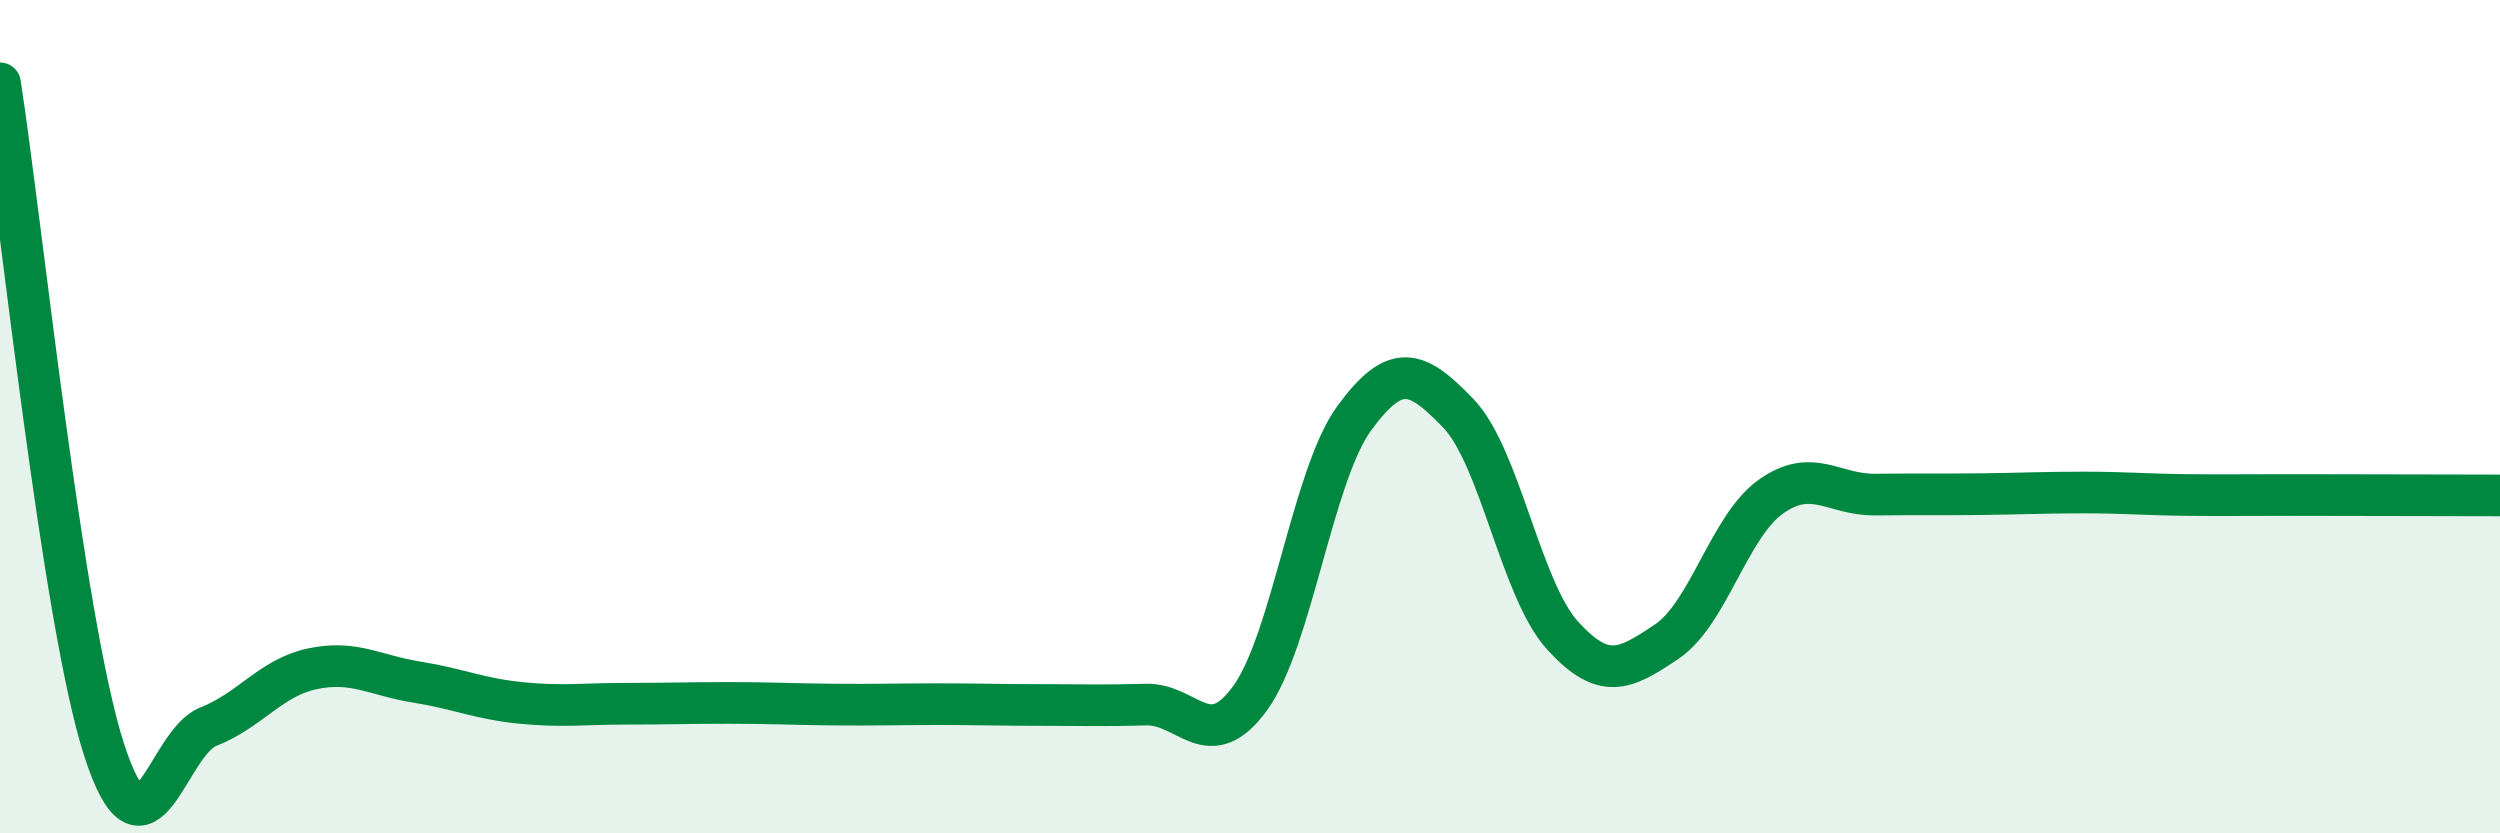
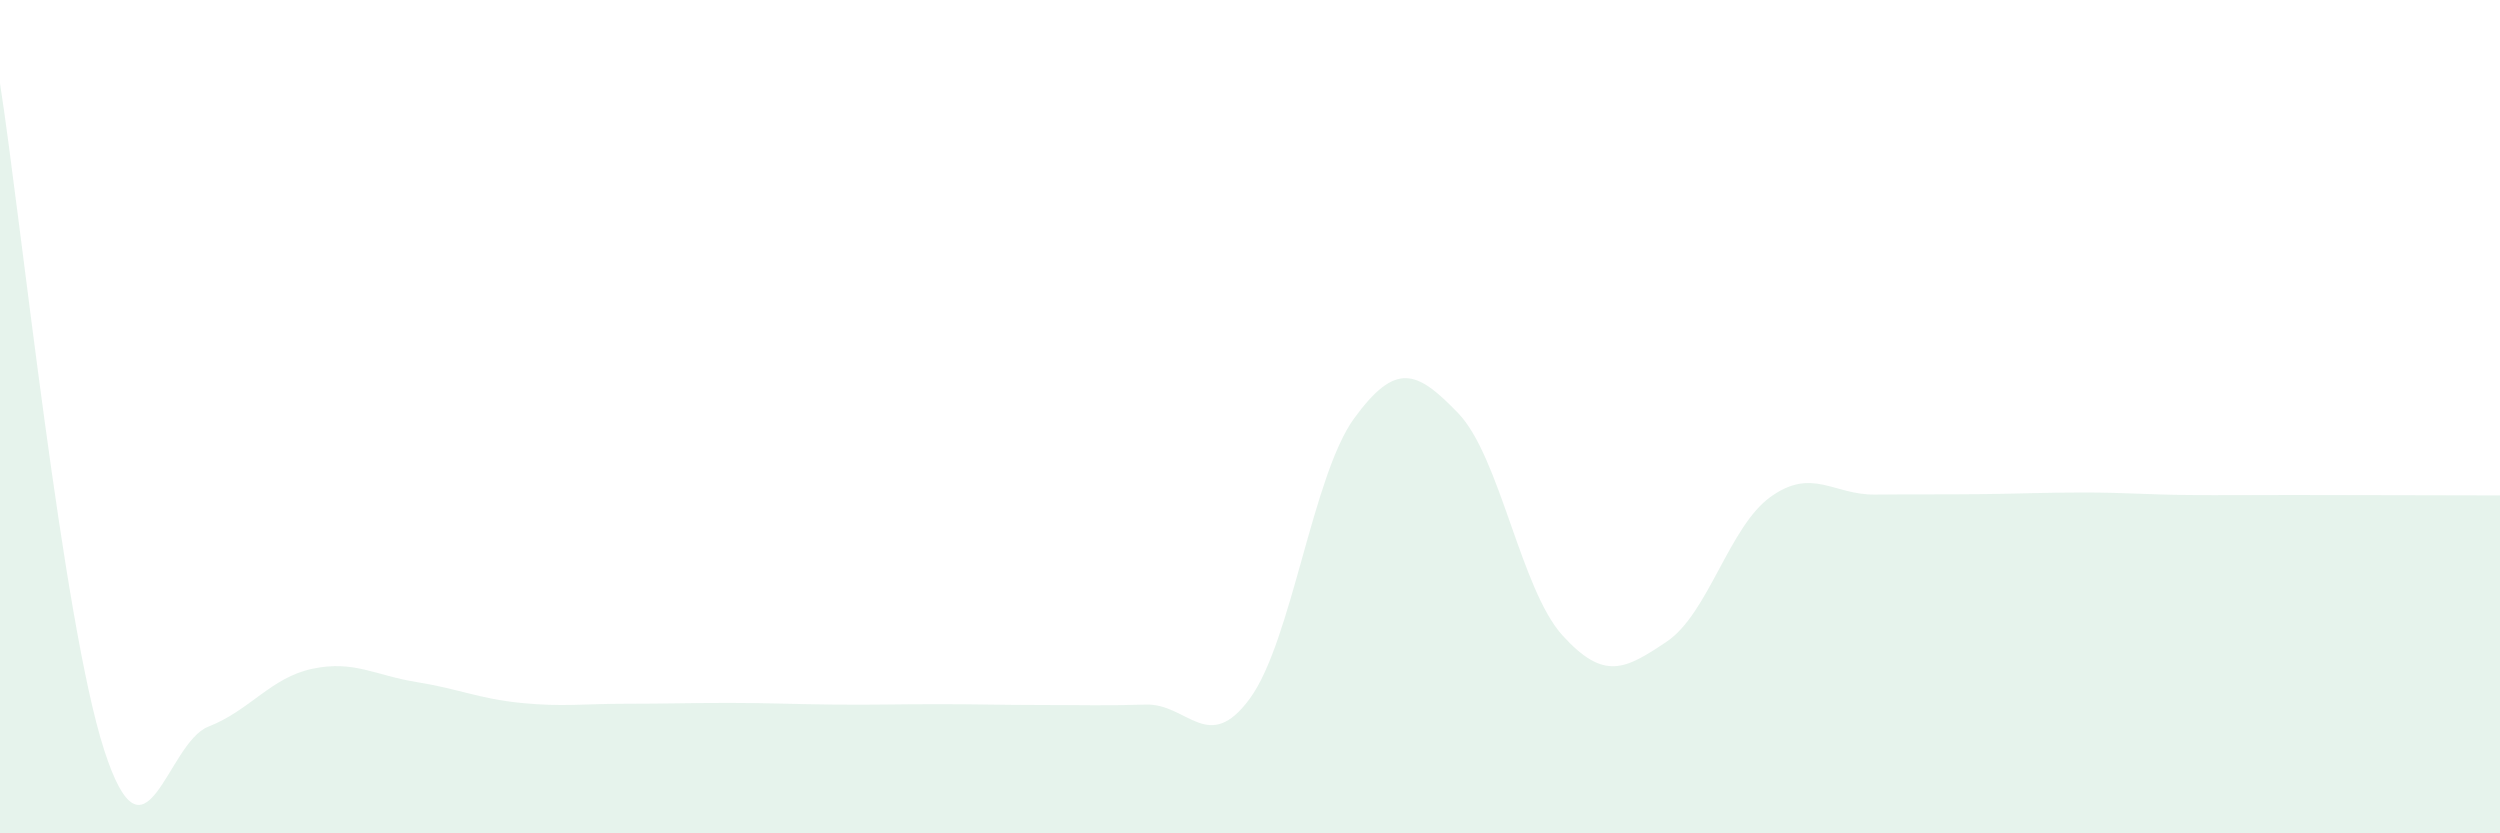
<svg xmlns="http://www.w3.org/2000/svg" width="60" height="20" viewBox="0 0 60 20">
  <path d="M 0,2 C 0.5,5.2 1.5,14.91 2.5,18 C 3.5,21.09 4,17.83 5,17.44 C 6,17.05 6.5,16.26 7.5,16.05 C 8.5,15.84 9,16.21 10,16.37 C 11,16.53 11.5,16.77 12.5,16.87 C 13.5,16.97 14,16.89 15,16.89 C 16,16.89 16.5,16.87 17.5,16.87 C 18.5,16.87 19,16.9 20,16.91 C 21,16.92 21.5,16.9 22.5,16.9 C 23.5,16.9 24,16.92 25,16.92 C 26,16.92 26.5,16.94 27.5,16.91 C 28.5,16.88 29,18.13 30,16.76 C 31,15.39 31.5,11.41 32.5,10.04 C 33.5,8.67 34,8.88 35,9.92 C 36,10.96 36.5,14.15 37.5,15.25 C 38.5,16.35 39,16.07 40,15.4 C 41,14.73 41.5,12.63 42.5,11.92 C 43.5,11.21 44,11.88 45,11.87 C 46,11.86 46.5,11.87 47.5,11.86 C 48.5,11.85 49,11.82 50,11.82 C 51,11.82 51.5,11.87 52.5,11.88 C 53.5,11.89 53.5,11.88 55,11.88 C 56.5,11.88 59,11.89 60,11.89L60 20L0 20Z" fill="#008740" opacity="0.1" stroke-linecap="round" stroke-linejoin="round" />
-   <path d="M 0,2 C 0.5,5.2 1.5,14.91 2.5,18 C 3.5,21.09 4,17.83 5,17.44 C 6,17.05 6.5,16.26 7.5,16.05 C 8.5,15.84 9,16.21 10,16.37 C 11,16.53 11.5,16.77 12.5,16.87 C 13.5,16.97 14,16.89 15,16.89 C 16,16.89 16.5,16.87 17.5,16.87 C 18.5,16.87 19,16.9 20,16.91 C 21,16.92 21.5,16.9 22.5,16.9 C 23.5,16.9 24,16.92 25,16.92 C 26,16.92 26.5,16.94 27.5,16.91 C 28.5,16.88 29,18.13 30,16.76 C 31,15.39 31.5,11.41 32.5,10.04 C 33.5,8.67 34,8.88 35,9.92 C 36,10.96 36.5,14.15 37.5,15.25 C 38.5,16.35 39,16.07 40,15.4 C 41,14.73 41.5,12.63 42.5,11.92 C 43.5,11.21 44,11.88 45,11.87 C 46,11.86 46.5,11.87 47.5,11.86 C 48.5,11.85 49,11.82 50,11.82 C 51,11.82 51.5,11.87 52.5,11.88 C 53.5,11.89 53.5,11.88 55,11.88 C 56.5,11.88 59,11.89 60,11.89" stroke="#008740" stroke-width="1" fill="none" stroke-linecap="round" stroke-linejoin="round" />
</svg>